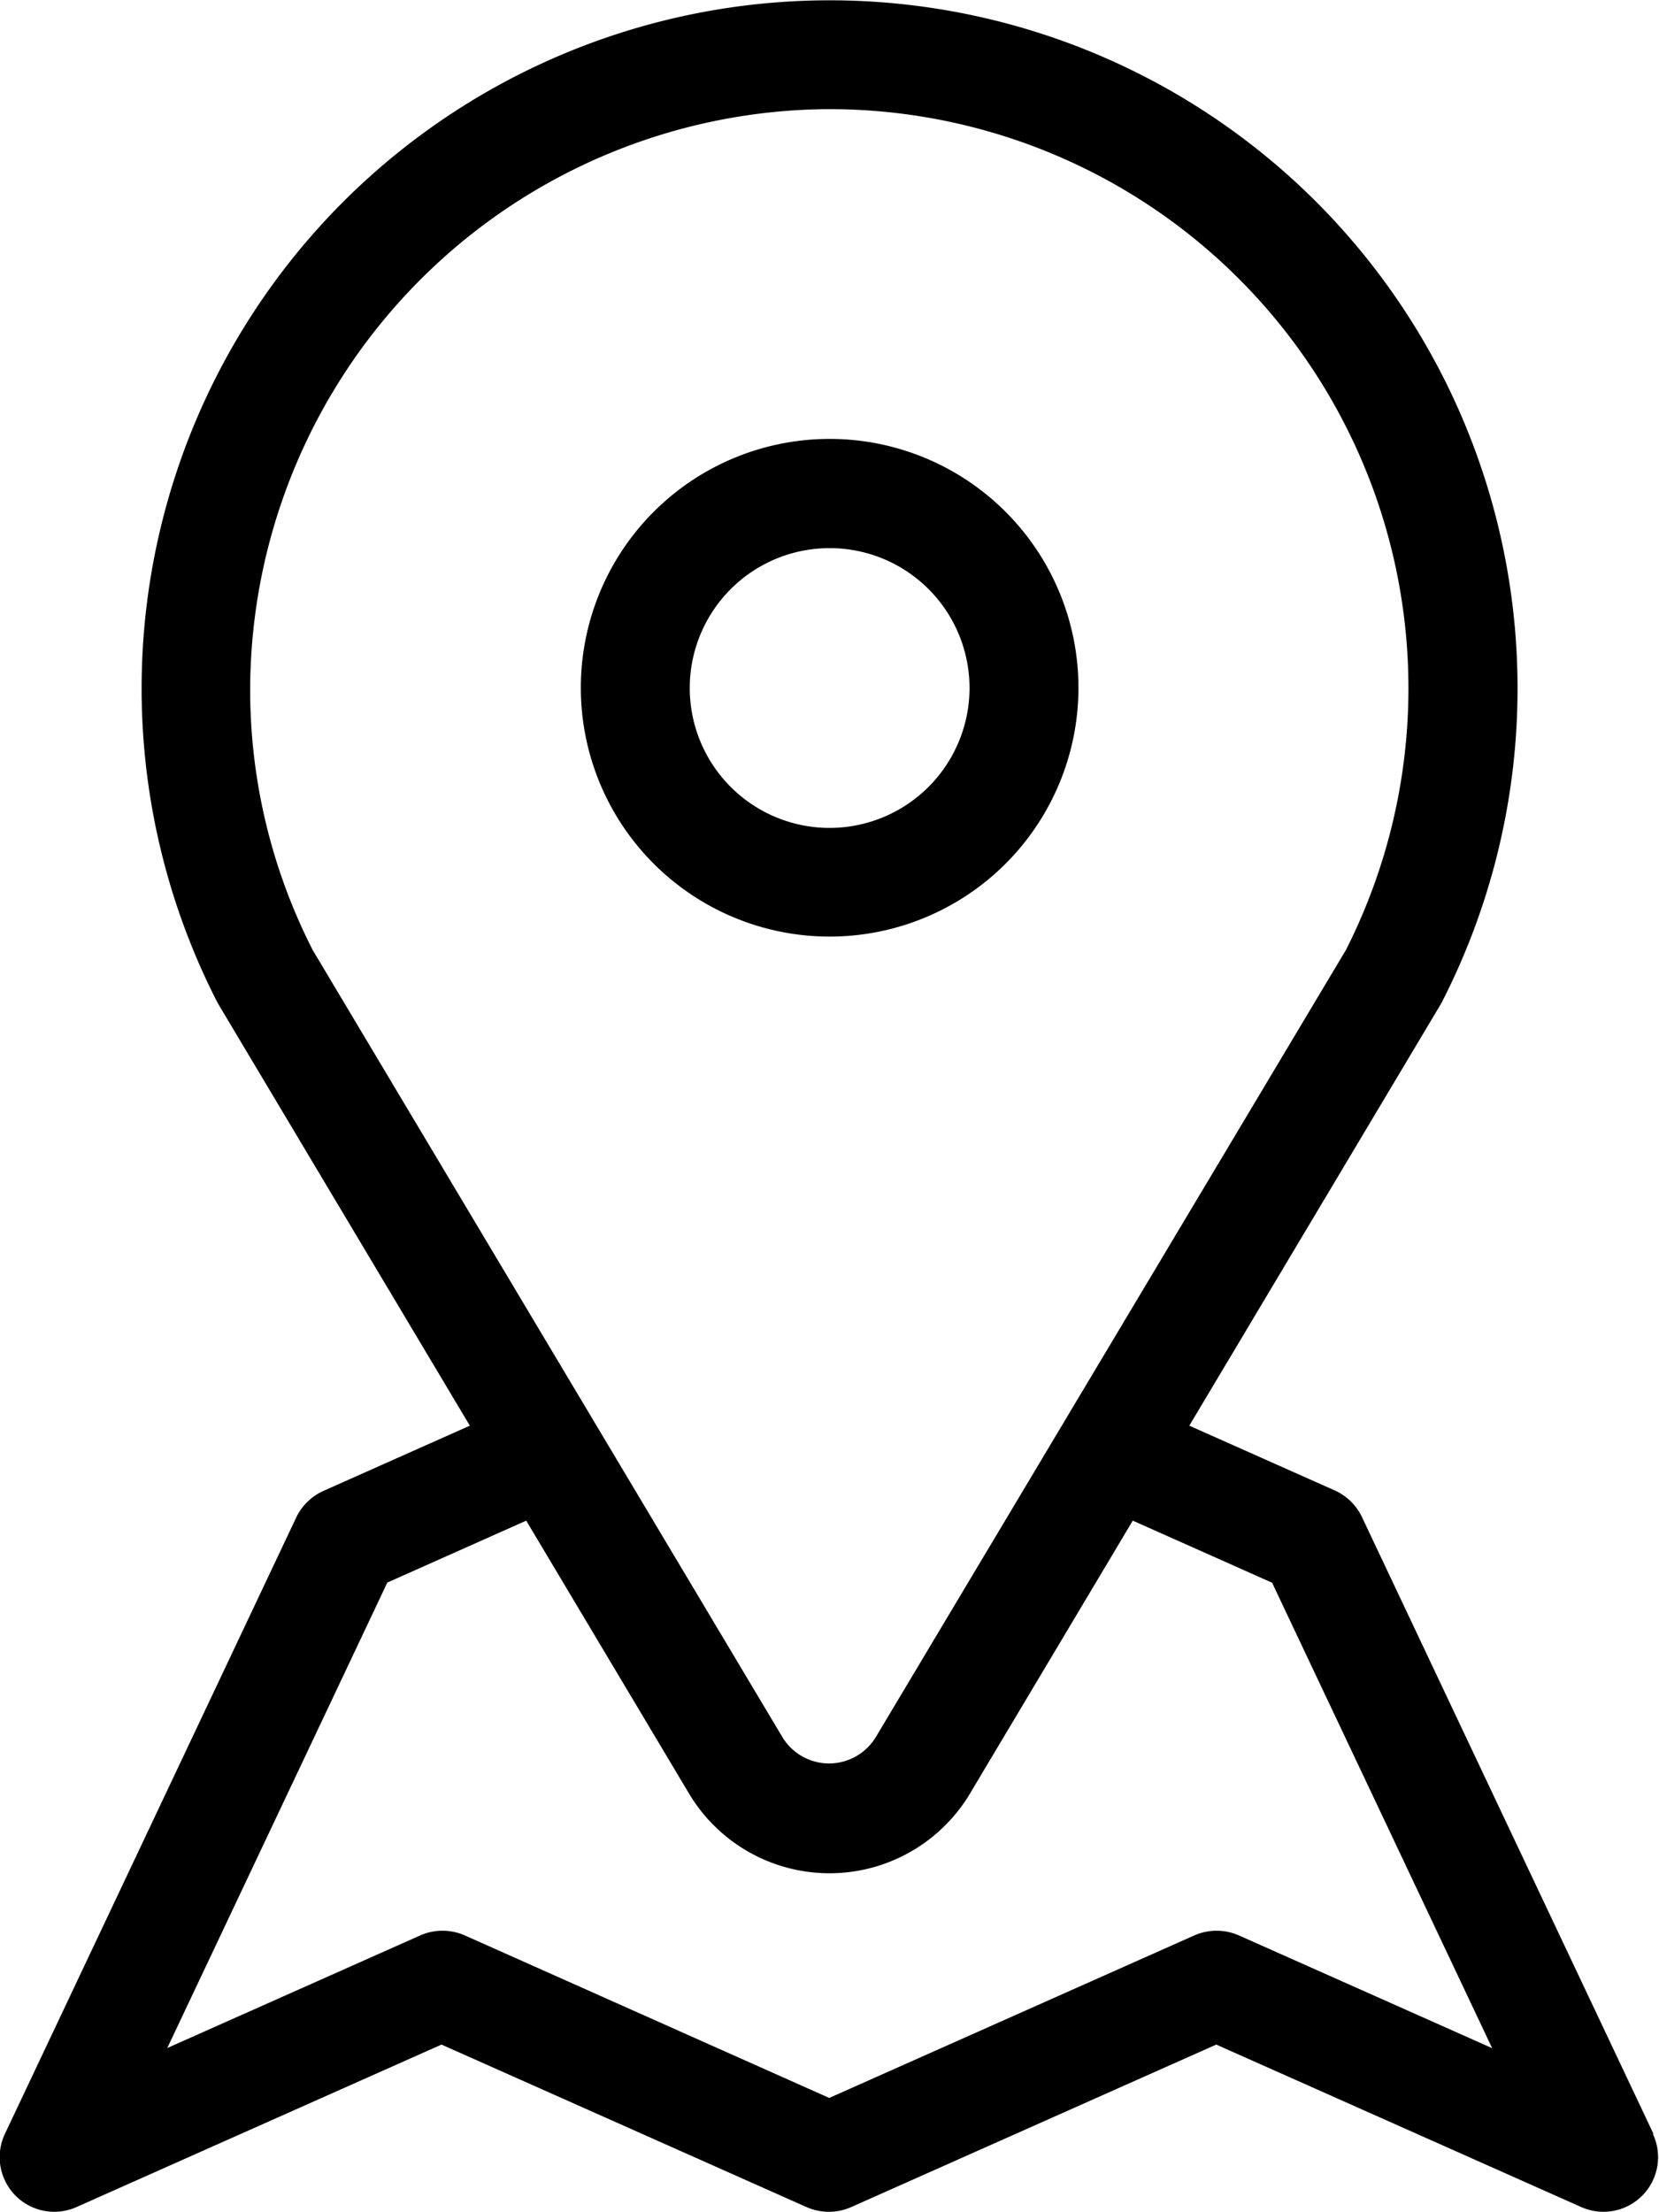
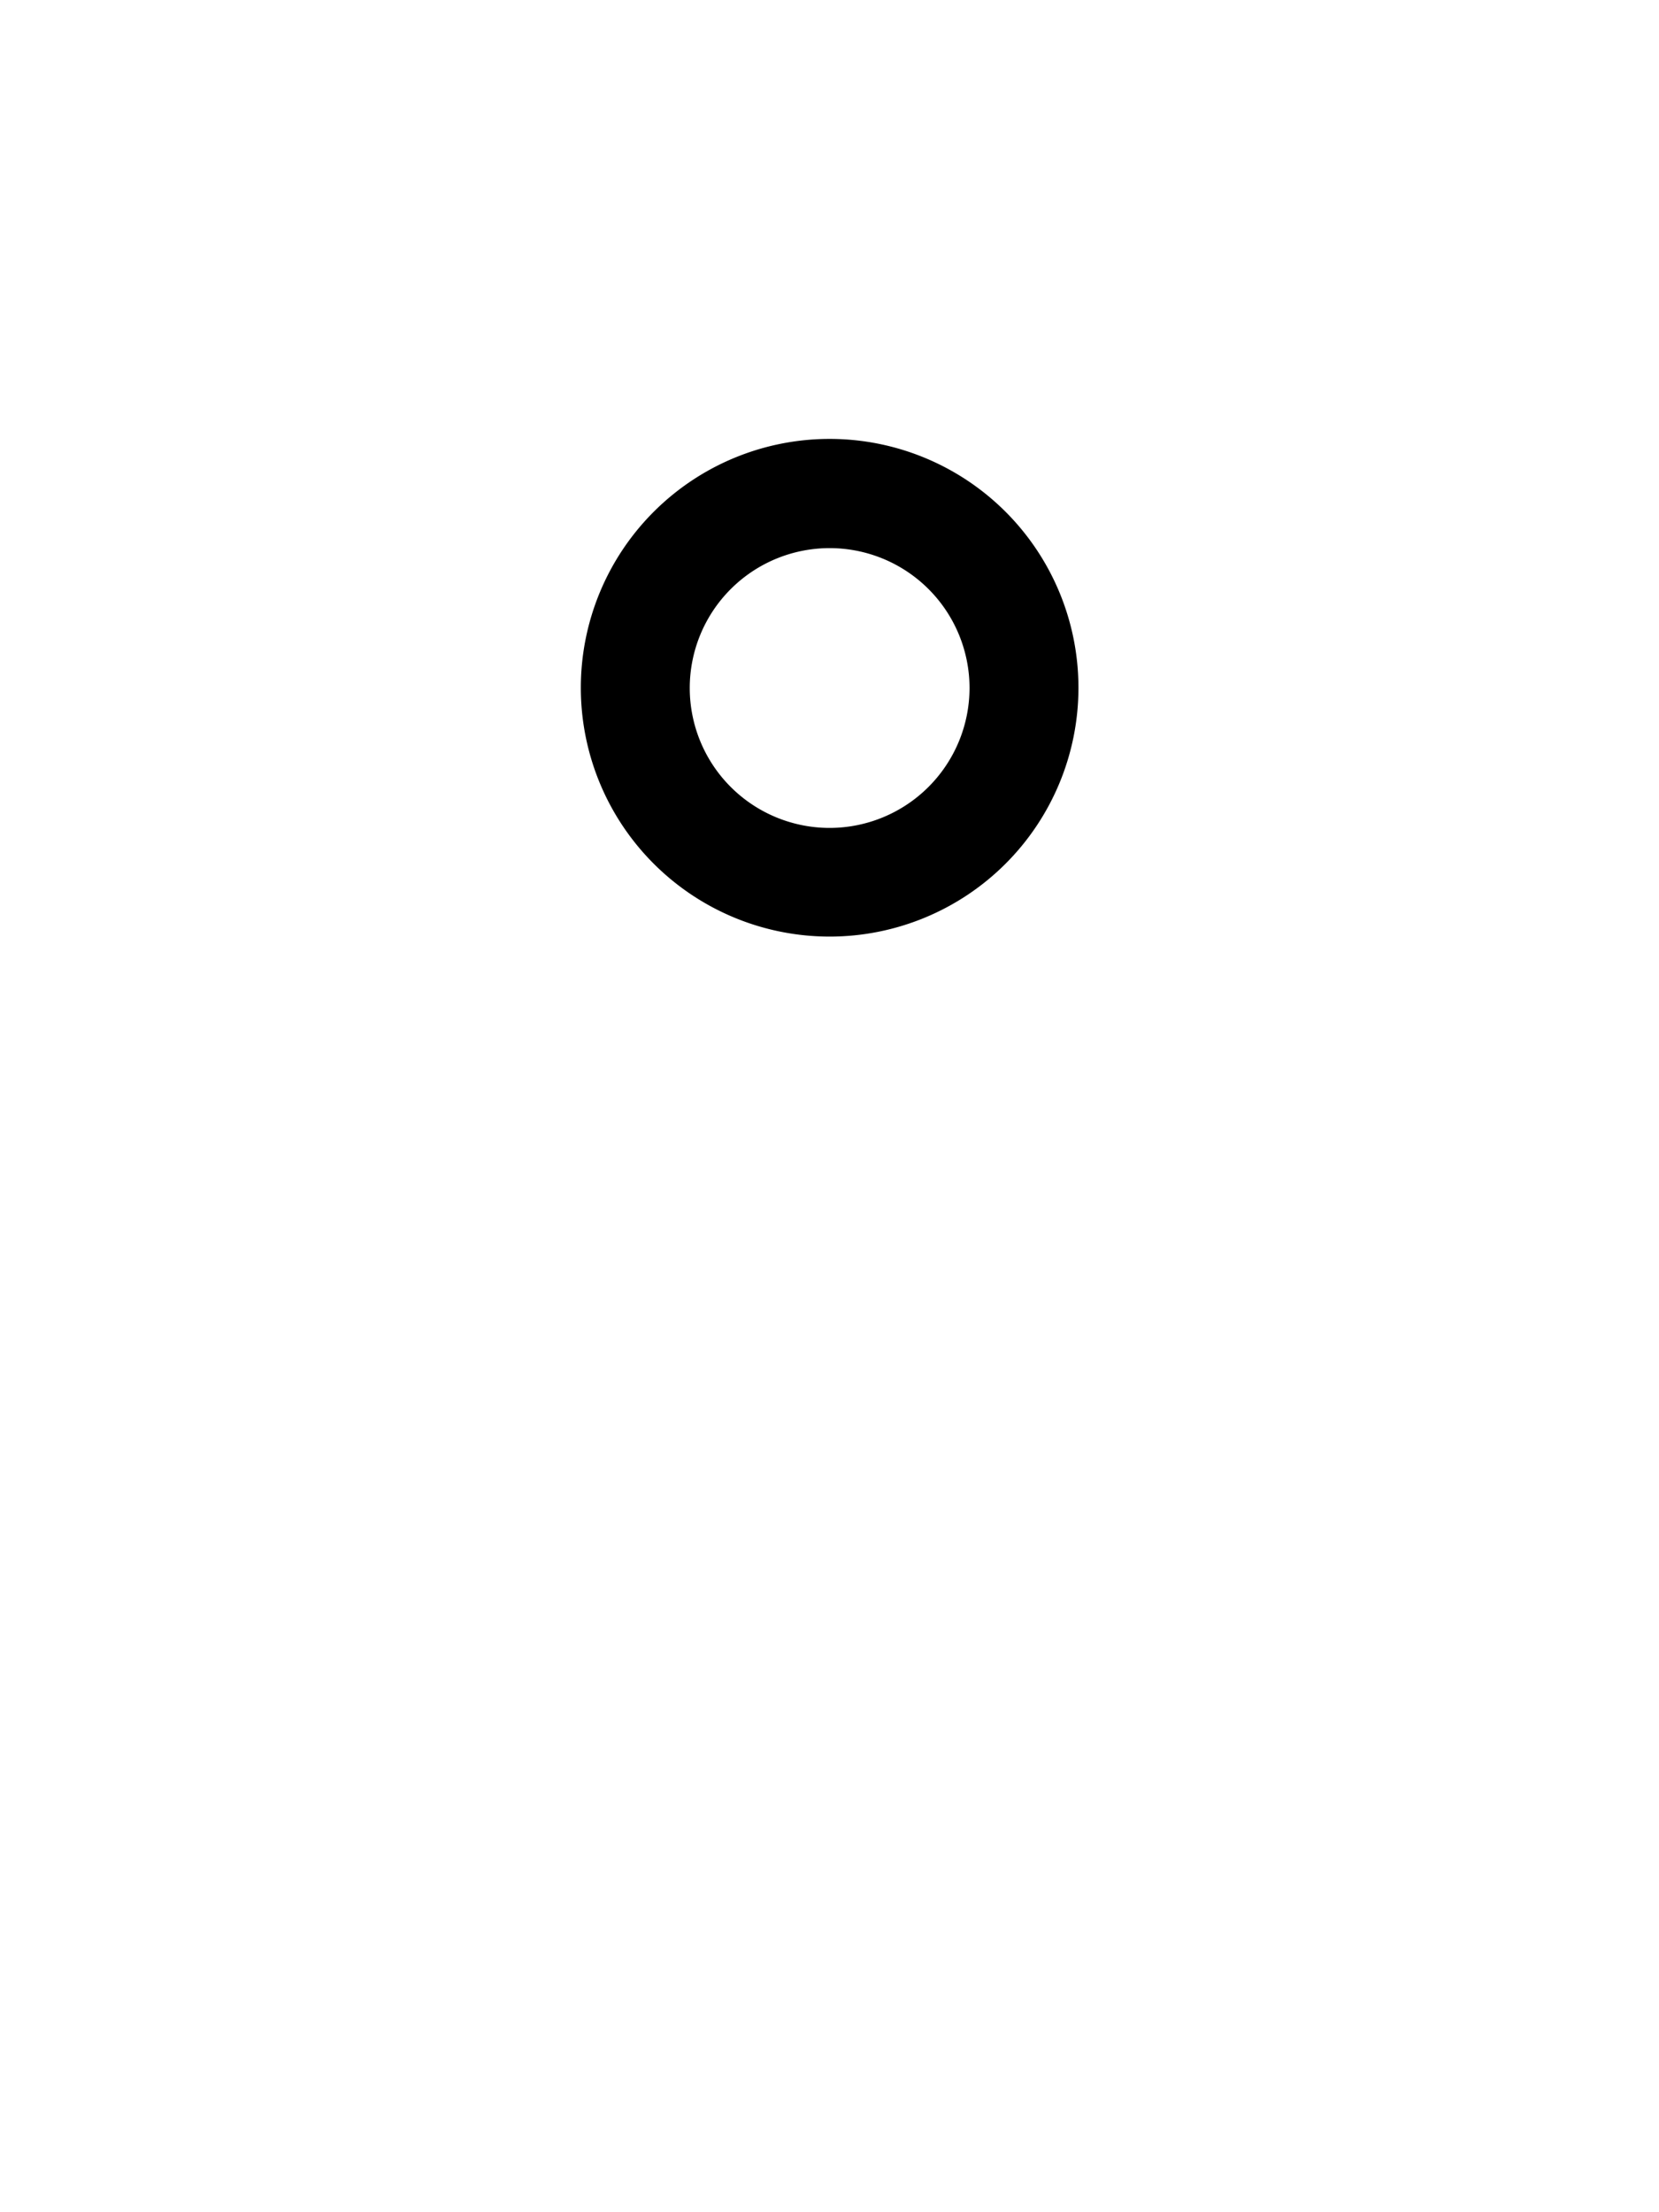
<svg xmlns="http://www.w3.org/2000/svg" width="12.002" height="16">
  <g data-name="Group 8">
    <g data-name="Group 7">
-       <path data-name="Path 4" d="M11.962 15.436l-2.109-4.462a.4.4 0 0 0-.2-.194l-1.049-.467 1.818-3.047.012-.022a4.98 4.98 0 0 0-.938-5.81 4.978 4.978 0 0 0-7.927 5.81l.012.022 1.818 3.047-1.055.47a.4.4 0 0 0-.2.192L.035 15.437a.395.395 0 0 0 .517.529l2.642-1.176 2.642 1.176a.4.4 0 0 0 .321 0l2.642-1.176 2.642 1.176a.395.395 0 0 0 .517-.529zm-9.7-8.564a4.141 4.141 0 0 1-.452-1.92A4.208 4.208 0 0 1 5.942.79a4.189 4.189 0 0 1 3.795 6.082l-3.4 5.692a.395.395 0 0 1-.678 0zM8.962 14a.4.4 0 0 0-.321 0l-2.642 1.176L3.362 14a.4.4 0 0 0-.321 0l-1.831.815 1.592-3.367L3.807 11l1.177 1.973a1.184 1.184 0 0 0 2.034 0L8.195 11l1.008.449 1.592 3.367z" />
-     </g>
+       </g>
  </g>
  <g data-name="Group 10">
    <g data-name="Group 9">
-       <path data-name="Path 5" d="M6.002 3.175a1.8 1.8 0 1 0 1.8 1.8 1.8 1.8 0 0 0-1.8-1.8zm0 2.814a1.012 1.012 0 1 1 1.012-1.012 1.013 1.013 0 0 1-1.012 1.012z" />
+       <path data-name="Path 5" d="M6.002 3.175a1.8 1.8 0 1 0 1.8 1.8 1.8 1.8 0 0 0-1.8-1.8m0 2.814a1.012 1.012 0 1 1 1.012-1.012 1.013 1.013 0 0 1-1.012 1.012z" />
    </g>
  </g>
</svg>